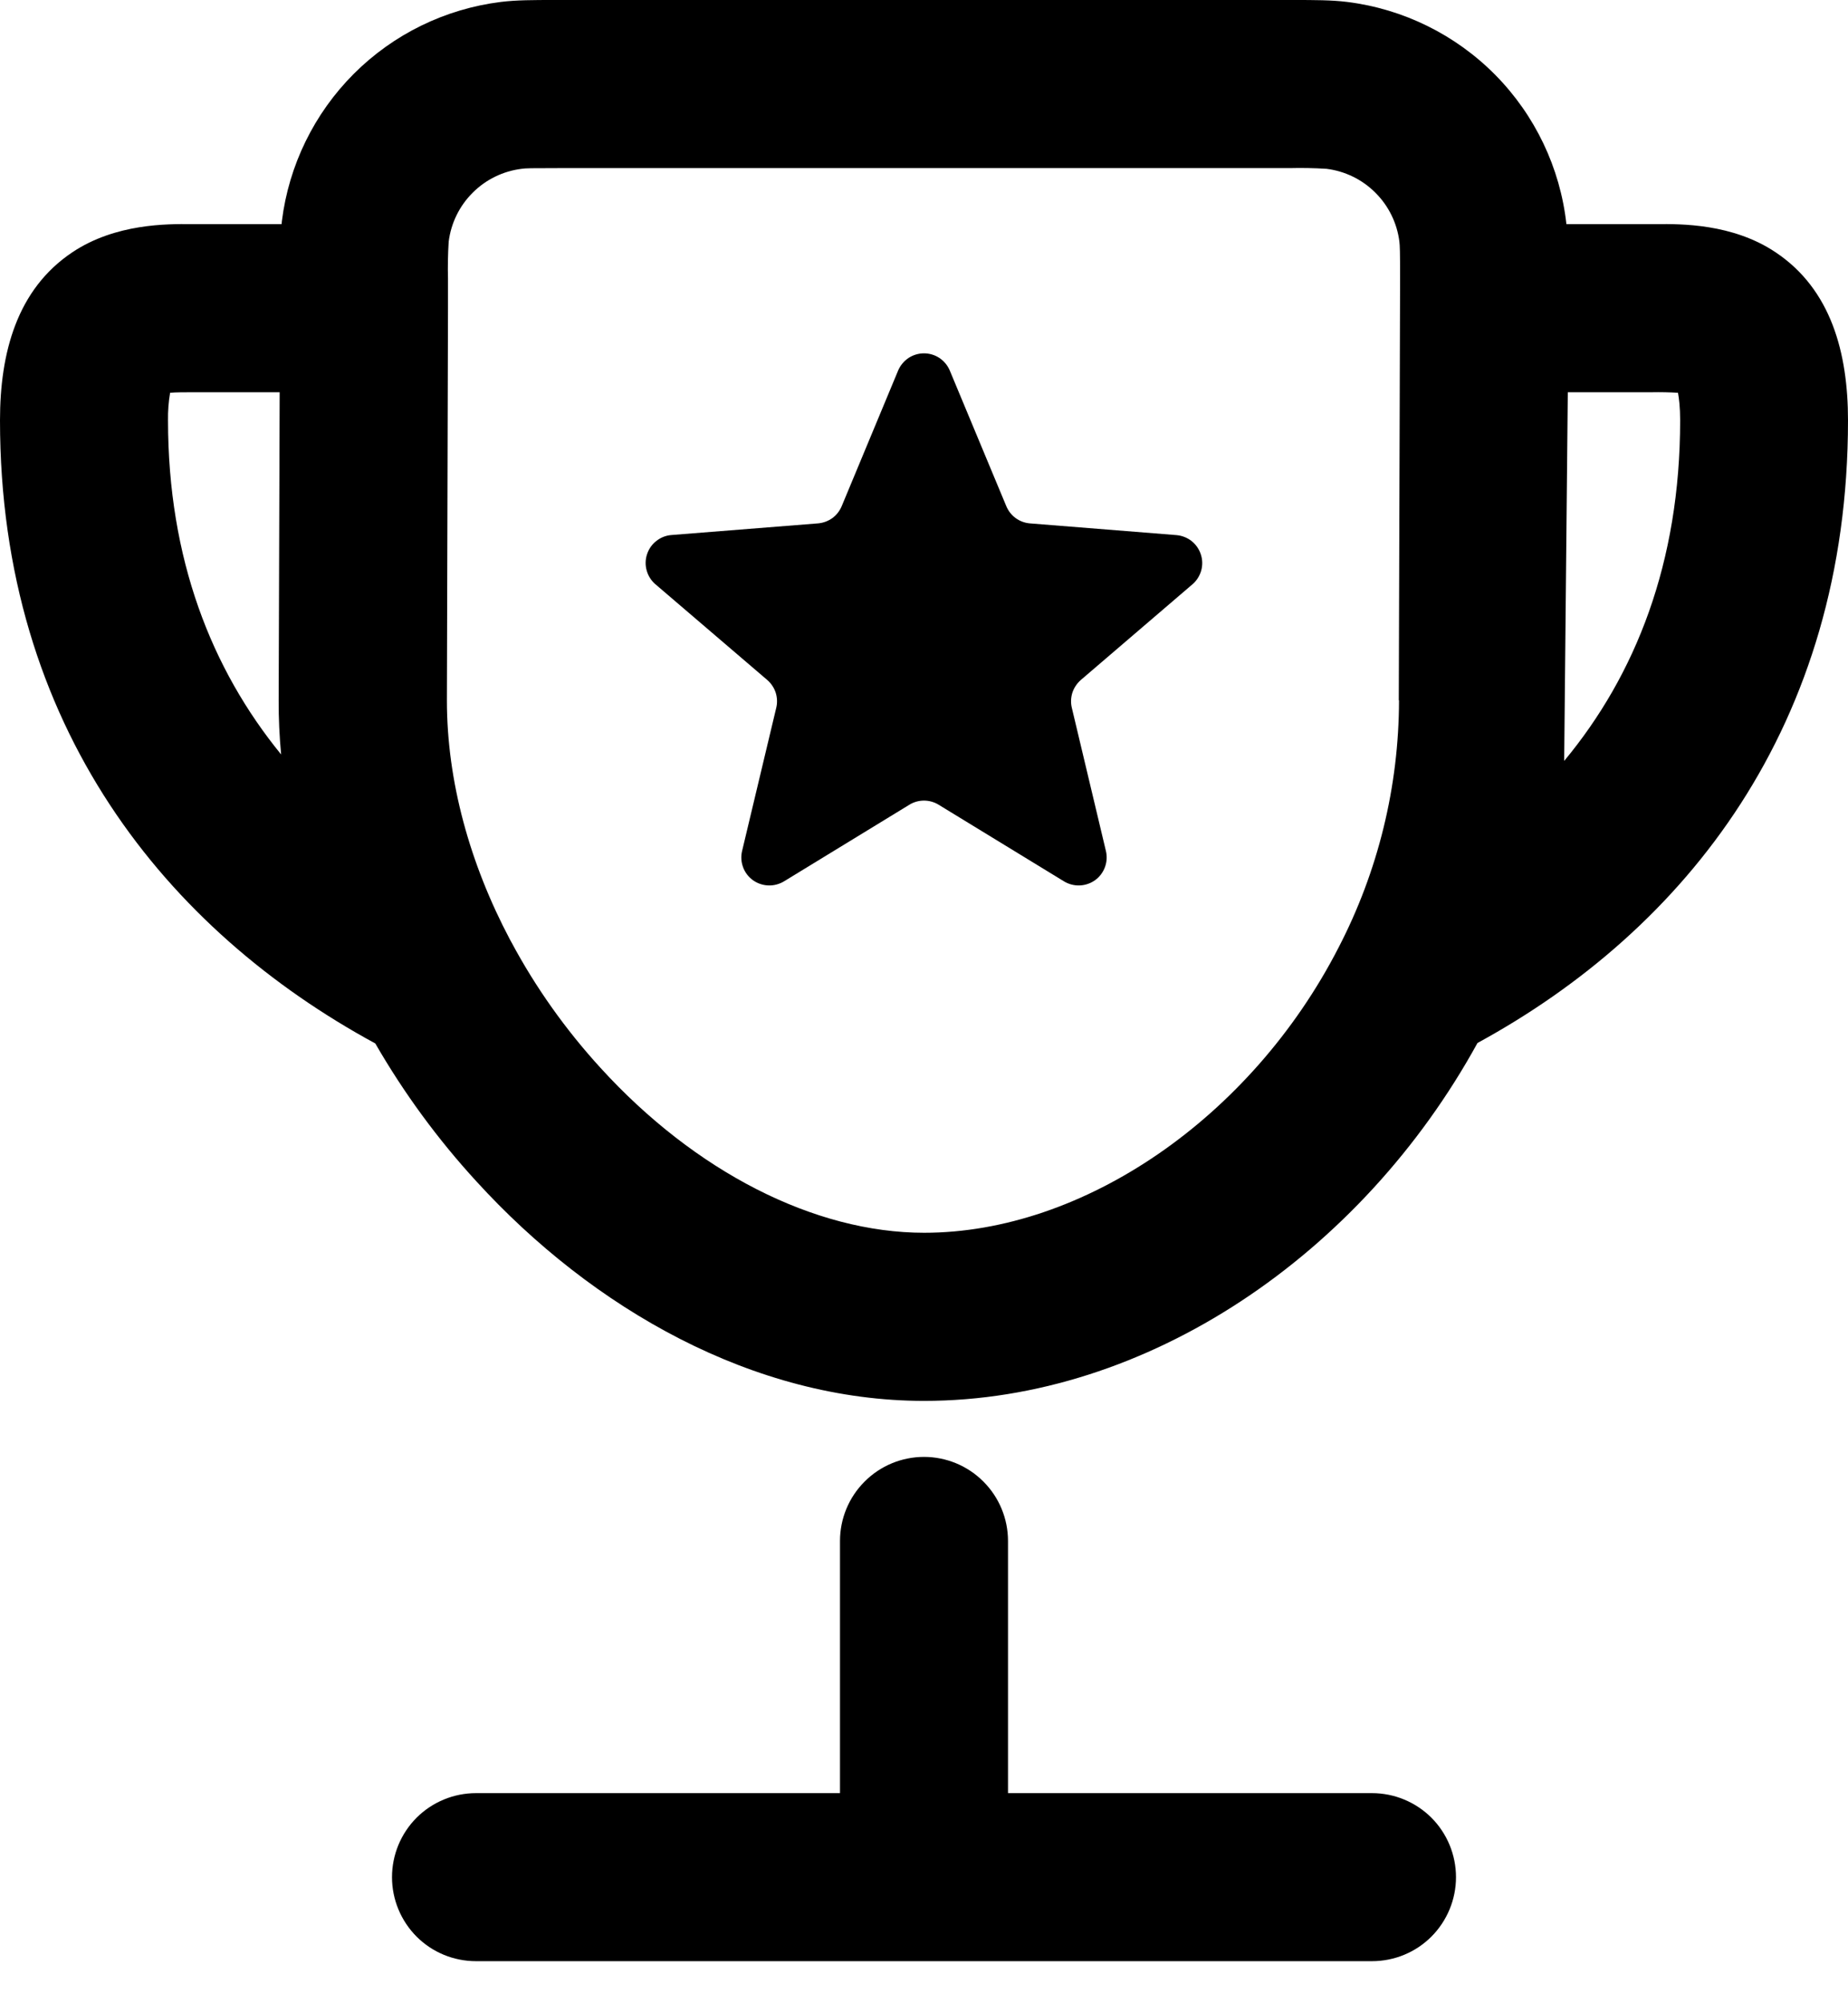
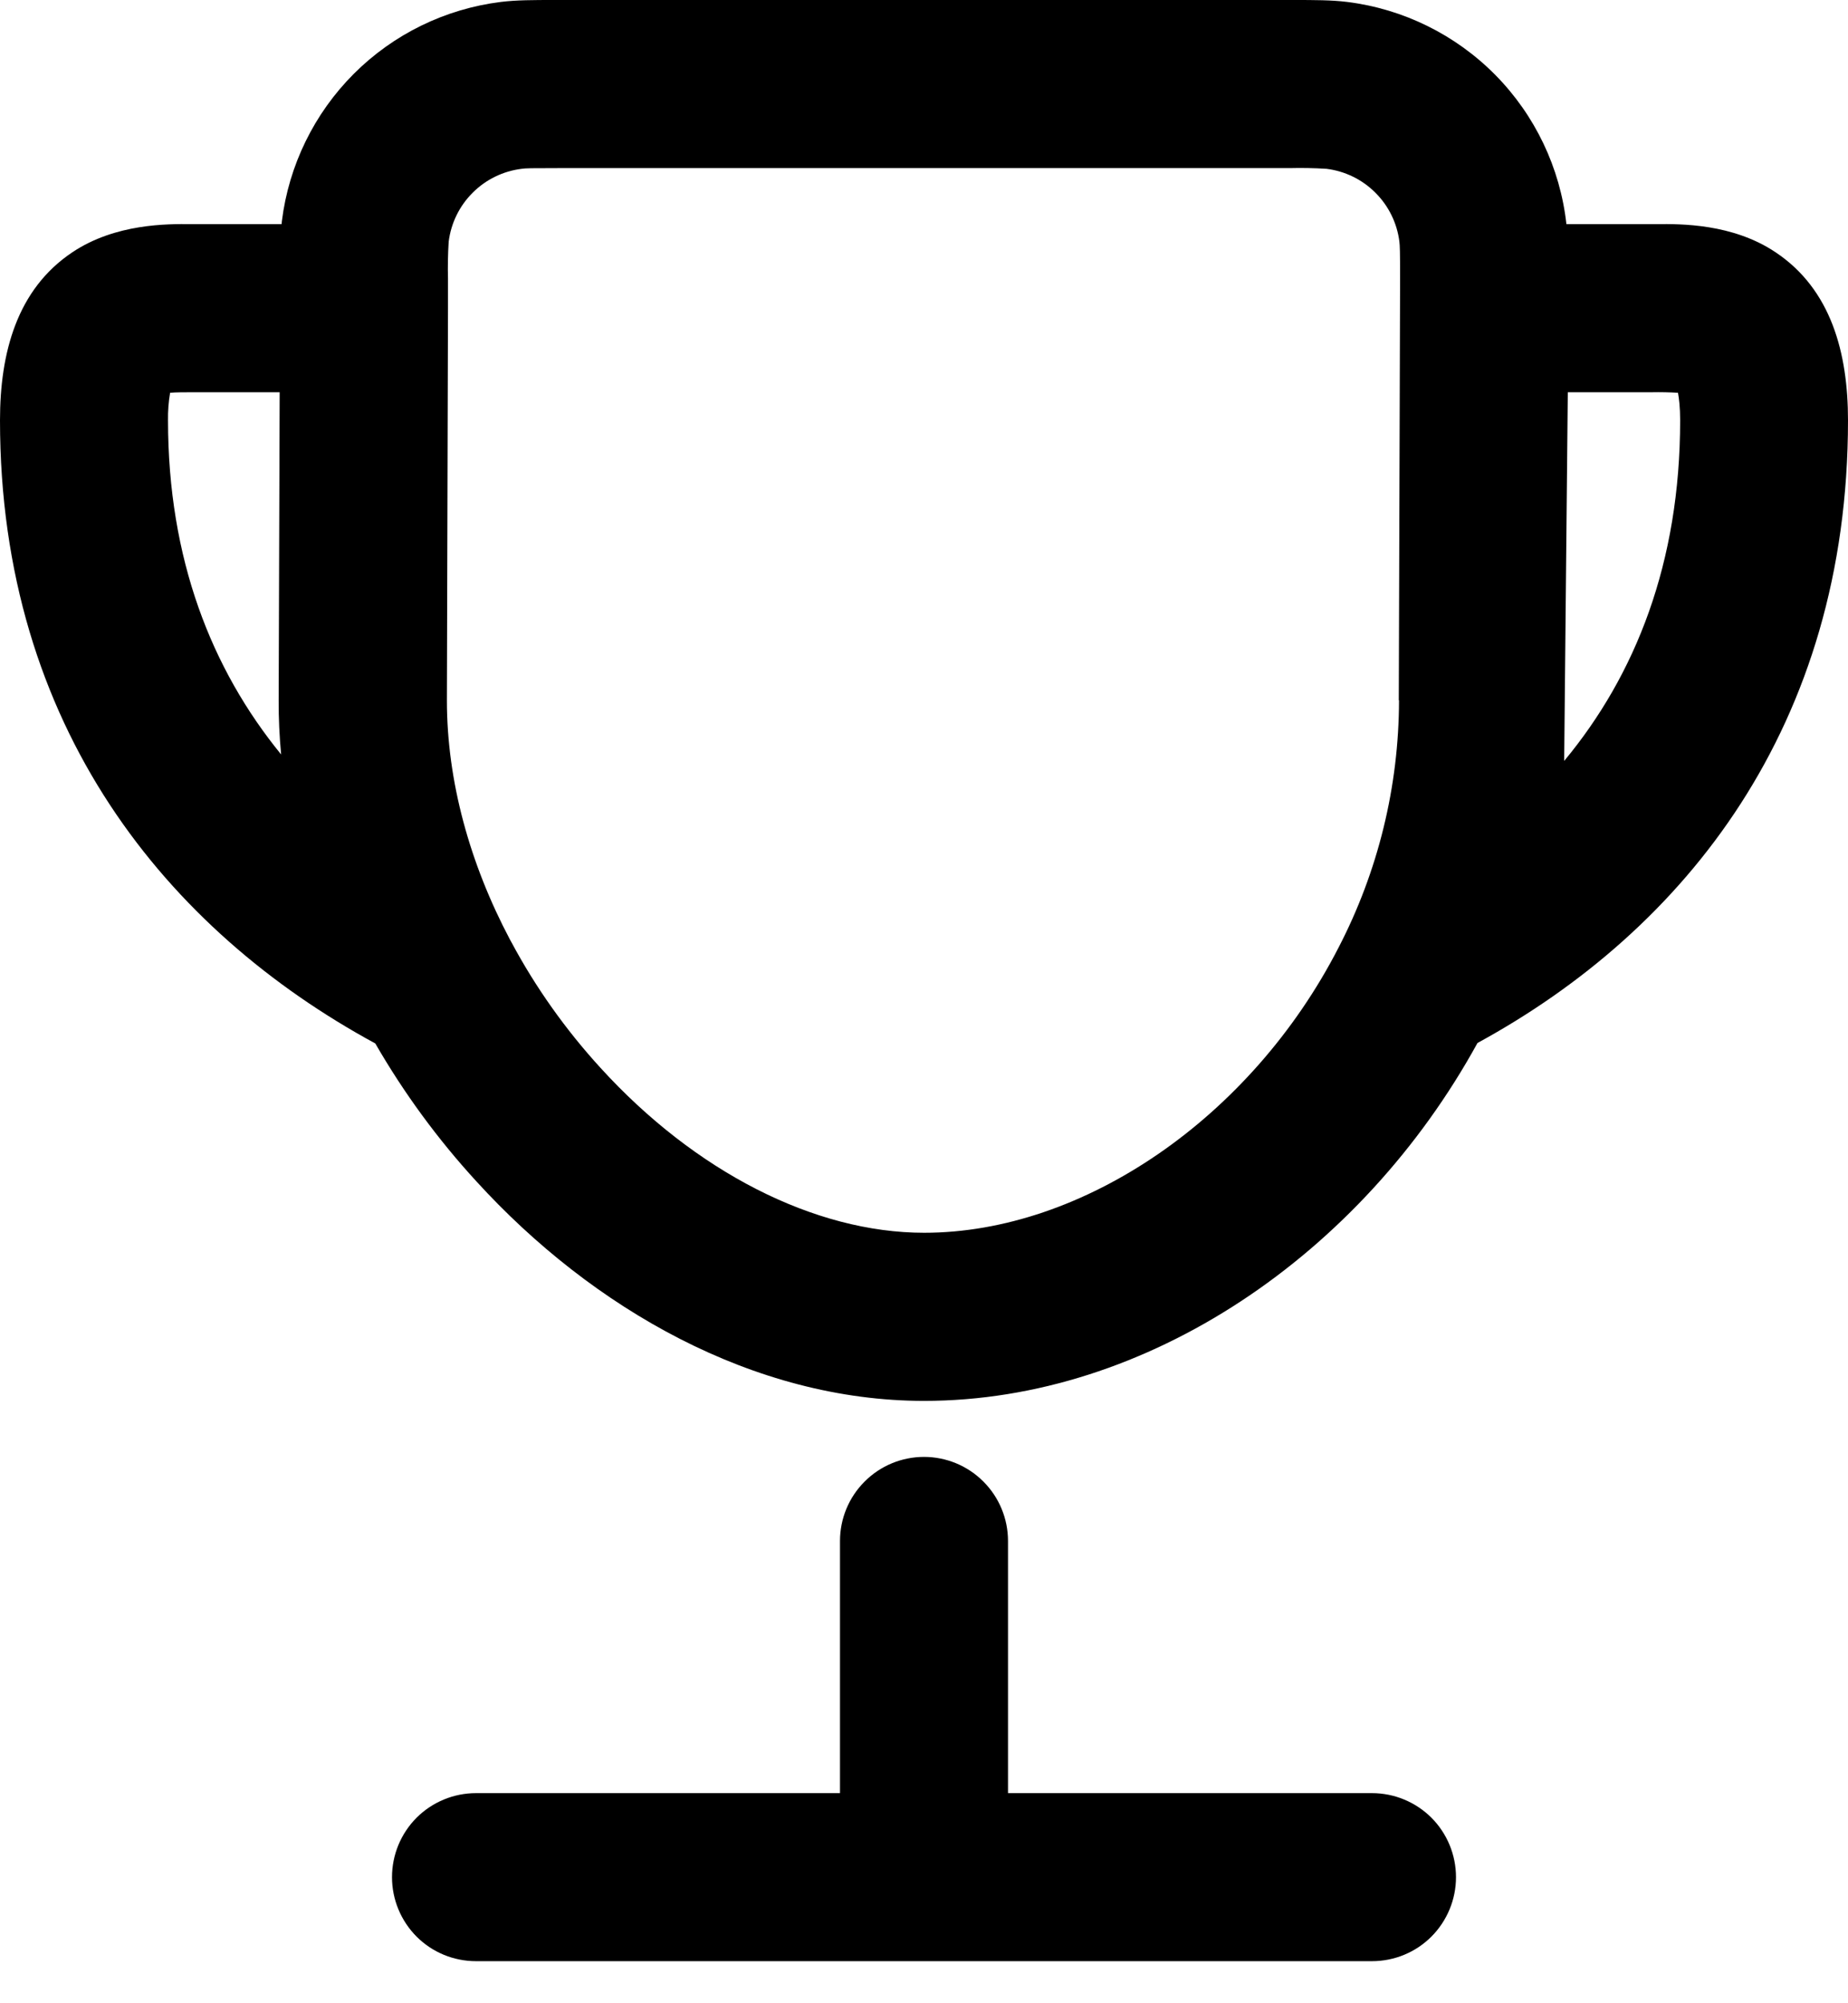
<svg xmlns="http://www.w3.org/2000/svg" width="24" height="26" viewBox="0 0 24 26" fill="none">
  <path d="M7.196 0H16.804C17.066 0 17.292 -5.96046e-08 17.495 0.025C18.225 0.116 18.903 0.45 19.42 0.973C19.936 1.496 20.262 2.178 20.343 2.909H21.516C21.824 2.906 22.5 2.9 23.059 3.274C23.782 3.756 24 4.583 24 5.455C24 9.42 21.887 12.067 19.188 13.537C17.683 16.278 14.902 18.182 12 18.182C9.791 18.182 7.695 16.986 6.186 15.332C5.685 14.786 5.245 14.186 4.874 13.543C2.177 12.08 0 9.436 0 5.455C0 4.582 0.218 3.756 0.94 3.274C1.5 2.9 2.176 2.906 2.484 2.909H3.657L3.661 2.868C3.751 2.146 4.08 1.473 4.595 0.958C5.11 0.443 5.782 0.115 6.505 0.025C6.708 -5.96046e-08 6.934 0 7.196 0ZM5.818 4V4.004L5.804 9.091V9.092C5.804 10.141 6.103 11.213 6.623 12.195L6.643 12.231C6.956 12.816 7.347 13.366 7.799 13.86C9.024 15.204 10.575 16 12.002 16C14.07 16 16.25 14.505 17.383 12.3C17.898 11.308 18.167 10.208 18.169 9.091L18.166 9.088L18.183 3.617C18.183 3.265 18.18 3.188 18.174 3.137C18.144 2.897 18.035 2.673 17.863 2.502C17.692 2.33 17.468 2.221 17.228 2.191C17.068 2.181 16.908 2.178 16.748 2.182H7.254C6.9 2.182 6.825 2.183 6.774 2.191C6.533 2.221 6.309 2.33 6.138 2.502C5.966 2.673 5.857 2.897 5.827 3.137C5.817 3.297 5.814 3.457 5.818 3.617V4ZM20.361 5.091L20.348 9.091V9.092M20.314 9.876C21.242 8.759 21.82 7.302 21.82 5.455C21.82 5.283 21.805 5.169 21.792 5.098C21.68 5.091 21.568 5.089 21.456 5.091H20.361M3.651 9.792C3.629 9.559 3.618 9.325 3.619 9.091V9.088L3.632 5.091H2.545C2.387 5.091 2.287 5.091 2.209 5.098C2.189 5.216 2.18 5.335 2.182 5.455C2.182 7.254 2.746 8.684 3.651 9.792ZM12 18.909C12.289 18.909 12.567 19.024 12.771 19.229C12.976 19.433 13.091 19.711 13.091 20V23.273H17.818C18.108 23.273 18.385 23.388 18.59 23.592C18.794 23.797 18.909 24.074 18.909 24.364C18.909 24.653 18.794 24.93 18.59 25.135C18.385 25.34 18.108 25.454 17.818 25.454H6.182C5.892 25.454 5.615 25.34 5.41 25.135C5.206 24.93 5.091 24.653 5.091 24.364C5.091 24.074 5.206 23.797 5.41 23.592C5.615 23.388 5.892 23.273 6.182 23.273H10.909V20C10.909 19.711 11.024 19.433 11.229 19.229C11.433 19.024 11.711 18.909 12 18.909Z" fill="black" />
-   <path d="M11.665 4.807C11.693 4.742 11.74 4.686 11.799 4.646C11.859 4.607 11.928 4.586 12 4.586C12.071 4.586 12.141 4.607 12.2 4.646C12.26 4.686 12.306 4.742 12.334 4.807L13.069 6.57C13.095 6.632 13.137 6.685 13.19 6.724C13.244 6.764 13.308 6.787 13.374 6.793L15.278 6.945C15.35 6.951 15.418 6.978 15.475 7.022C15.531 7.067 15.573 7.127 15.595 7.195C15.618 7.264 15.619 7.337 15.6 7.406C15.58 7.475 15.541 7.537 15.486 7.584L14.036 8.826C13.986 8.87 13.948 8.927 13.927 8.99C13.907 9.054 13.904 9.122 13.92 9.187L14.362 11.043C14.379 11.113 14.375 11.187 14.35 11.254C14.325 11.322 14.281 11.381 14.223 11.423C14.164 11.465 14.095 11.489 14.023 11.492C13.951 11.495 13.879 11.476 13.818 11.439L12.189 10.444C12.132 10.409 12.066 10.391 12 10.391C11.933 10.391 11.868 10.409 11.811 10.444L10.182 11.439C10.12 11.476 10.049 11.495 9.977 11.492C9.905 11.489 9.835 11.465 9.777 11.423C9.719 11.381 9.674 11.322 9.65 11.254C9.625 11.187 9.621 11.113 9.638 11.043L10.081 9.187C10.097 9.122 10.094 9.054 10.074 8.99C10.053 8.927 10.016 8.87 9.965 8.826L8.513 7.584C8.458 7.537 8.418 7.475 8.399 7.406C8.379 7.337 8.38 7.263 8.403 7.194C8.425 7.126 8.467 7.065 8.524 7.021C8.581 6.976 8.649 6.949 8.721 6.944L10.624 6.793C10.691 6.787 10.754 6.764 10.809 6.725C10.863 6.685 10.905 6.632 10.931 6.57L11.665 4.807Z" fill="black" />
</svg>